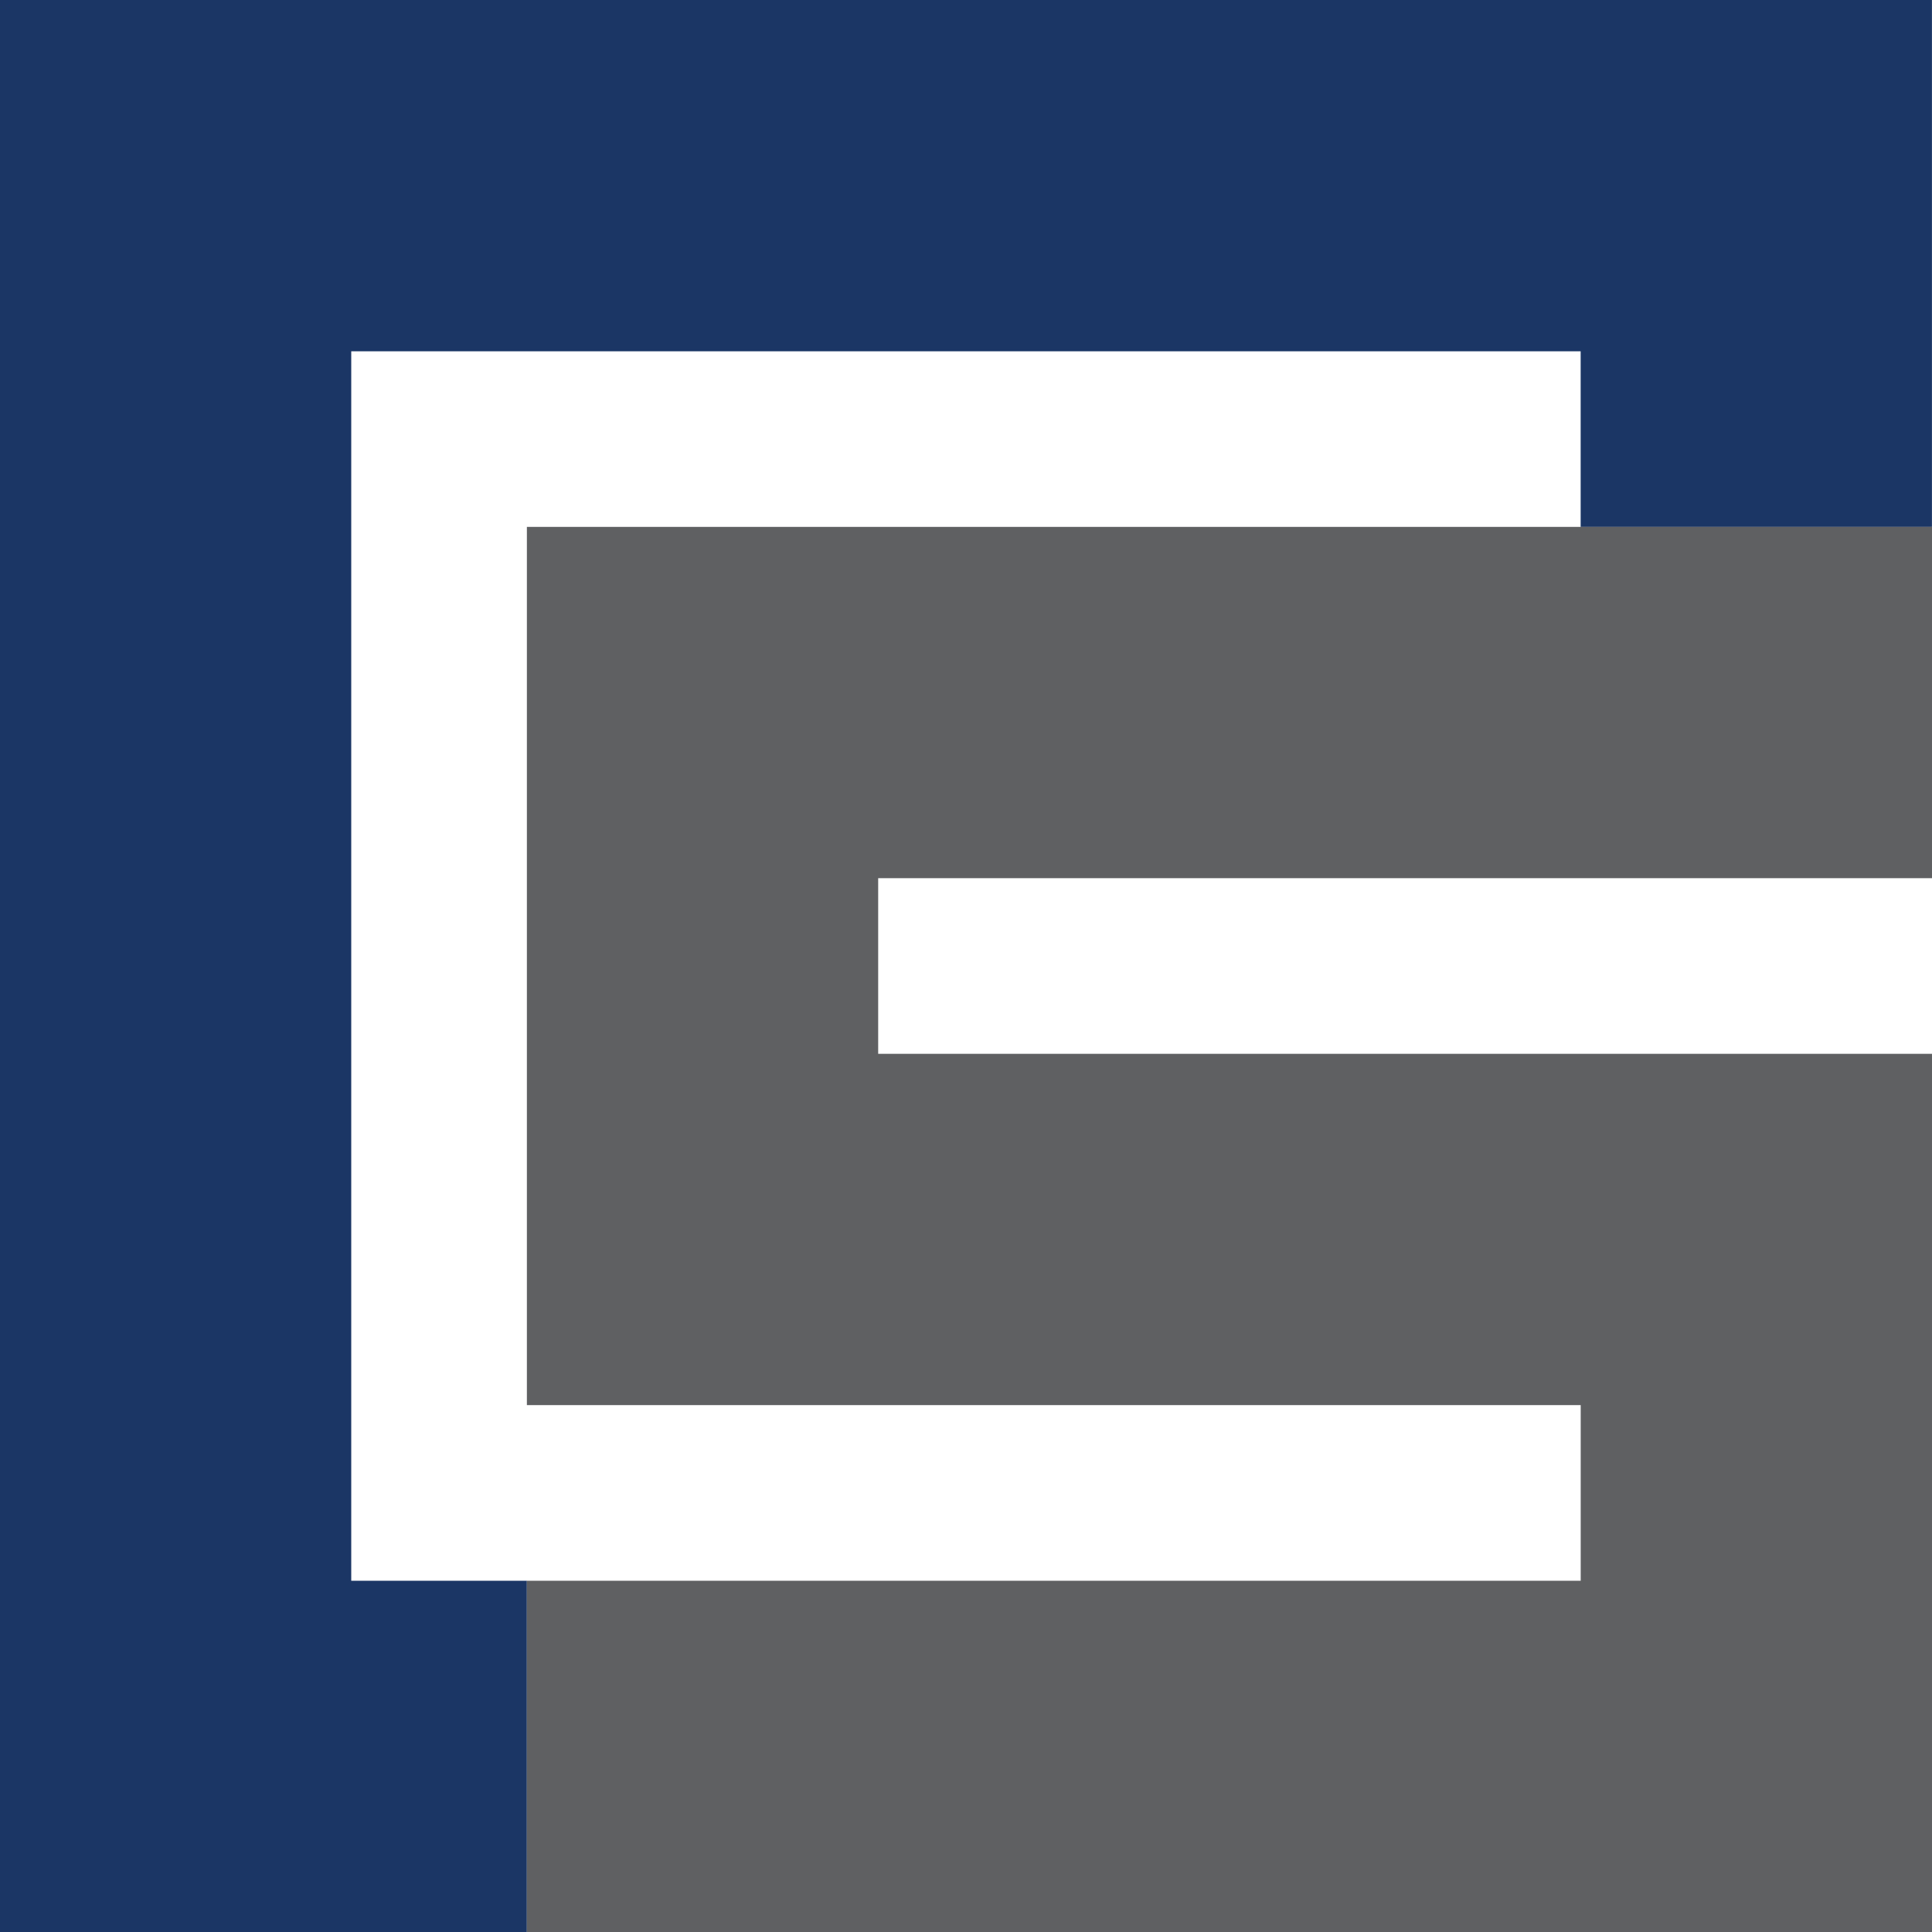
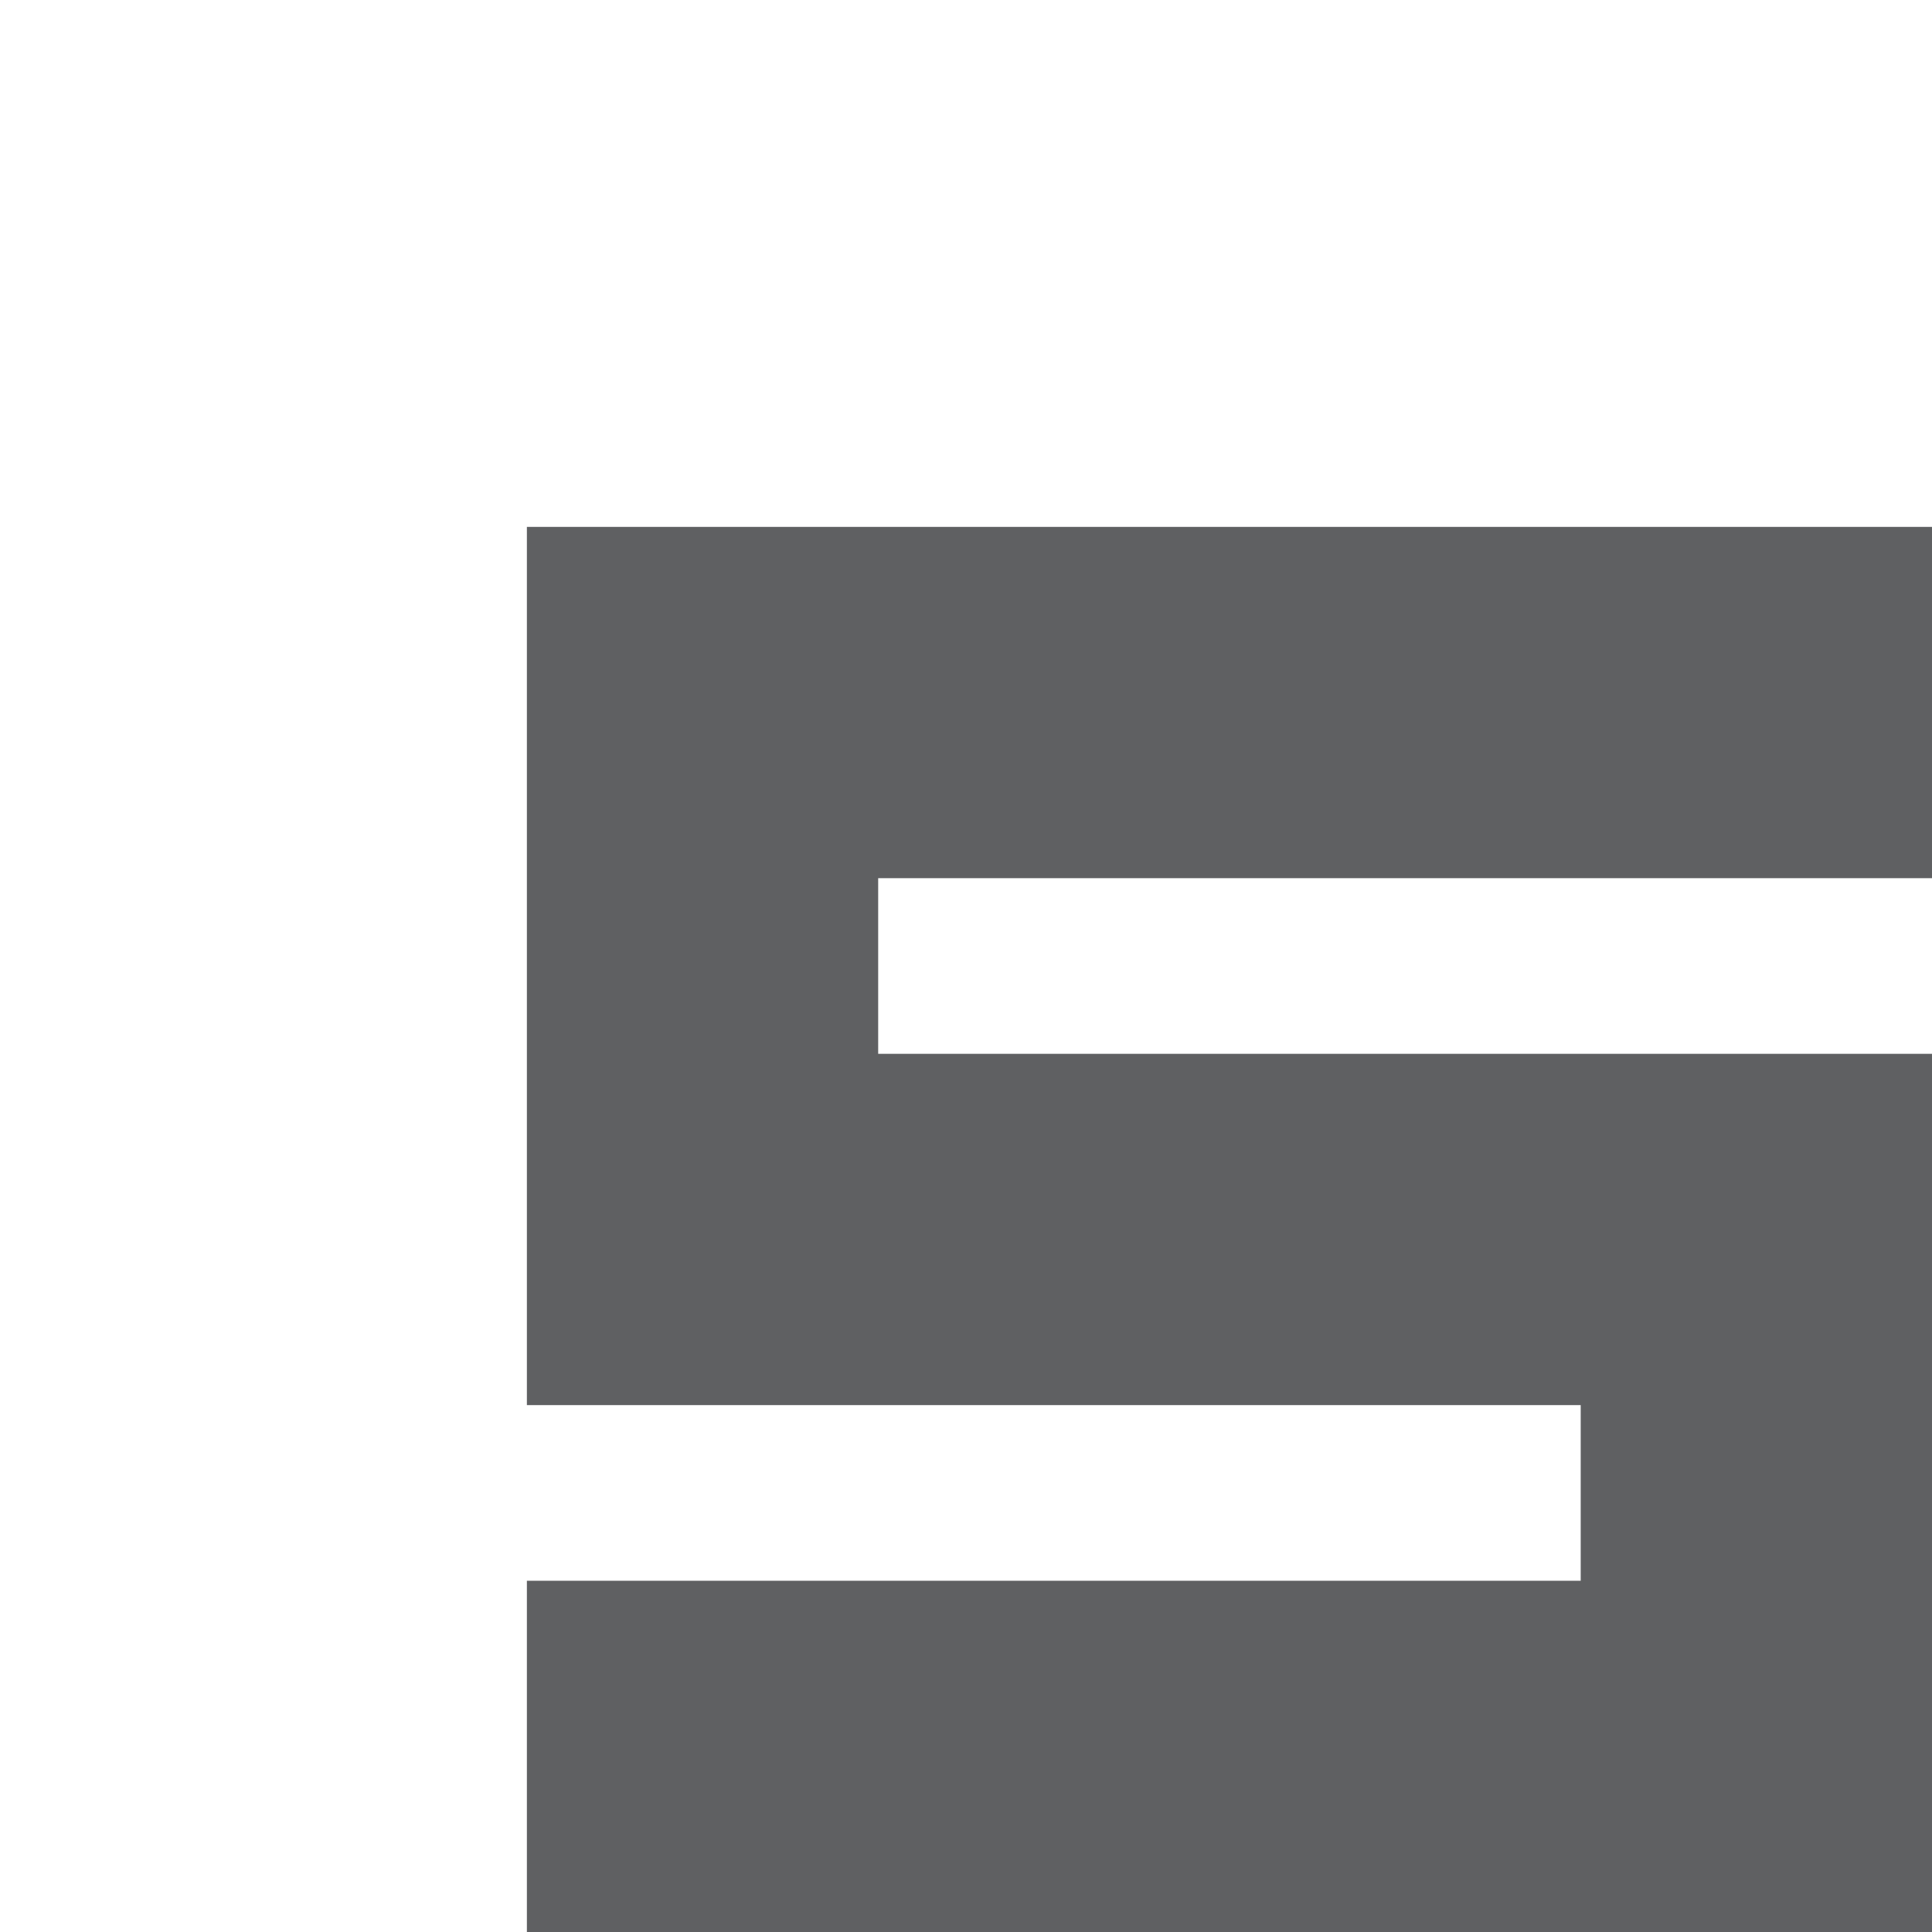
<svg xmlns="http://www.w3.org/2000/svg" id="uuid-62f698ed-9698-4cf9-b04d-282f83236df4" viewBox="0 0 374.53 374.54">
  <g id="uuid-bb3bcbae-5f4f-4921-a837-fee6b0f7b0d1">
-     <path d="M0,0v374.54h102.14v-68.1h-34.05V68.1h238.33v34.05h68.1V0H0Z" fill="#1b3665" stroke-width="0" />
    <polygon points="170.24 170.24 170.24 204.29 374.53 204.29 374.53 374.54 102.14 374.54 102.14 306.44 306.43 306.44 306.43 272.39 102.14 272.39 102.14 102.14 374.53 102.14 374.53 170.24 170.24 170.24" fill="#5f6062" stroke-width="0" />
  </g>
</svg>